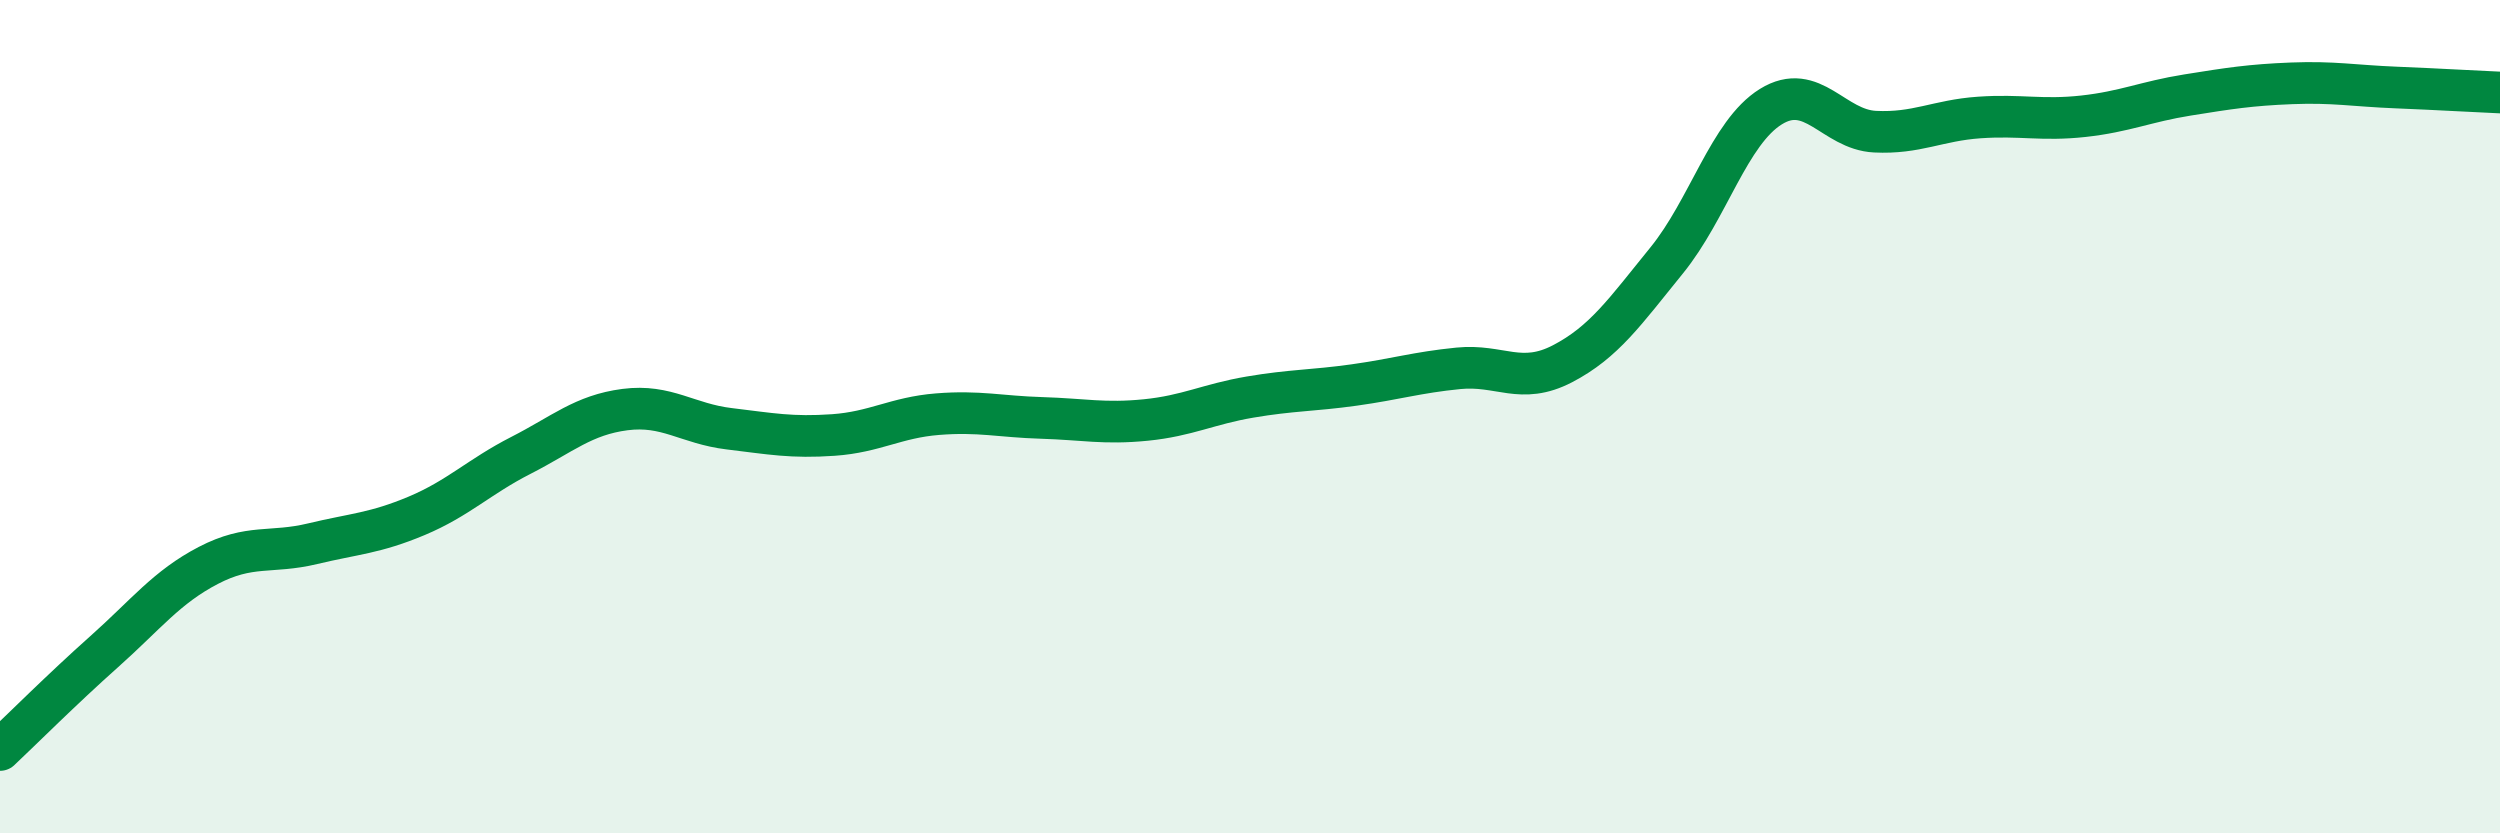
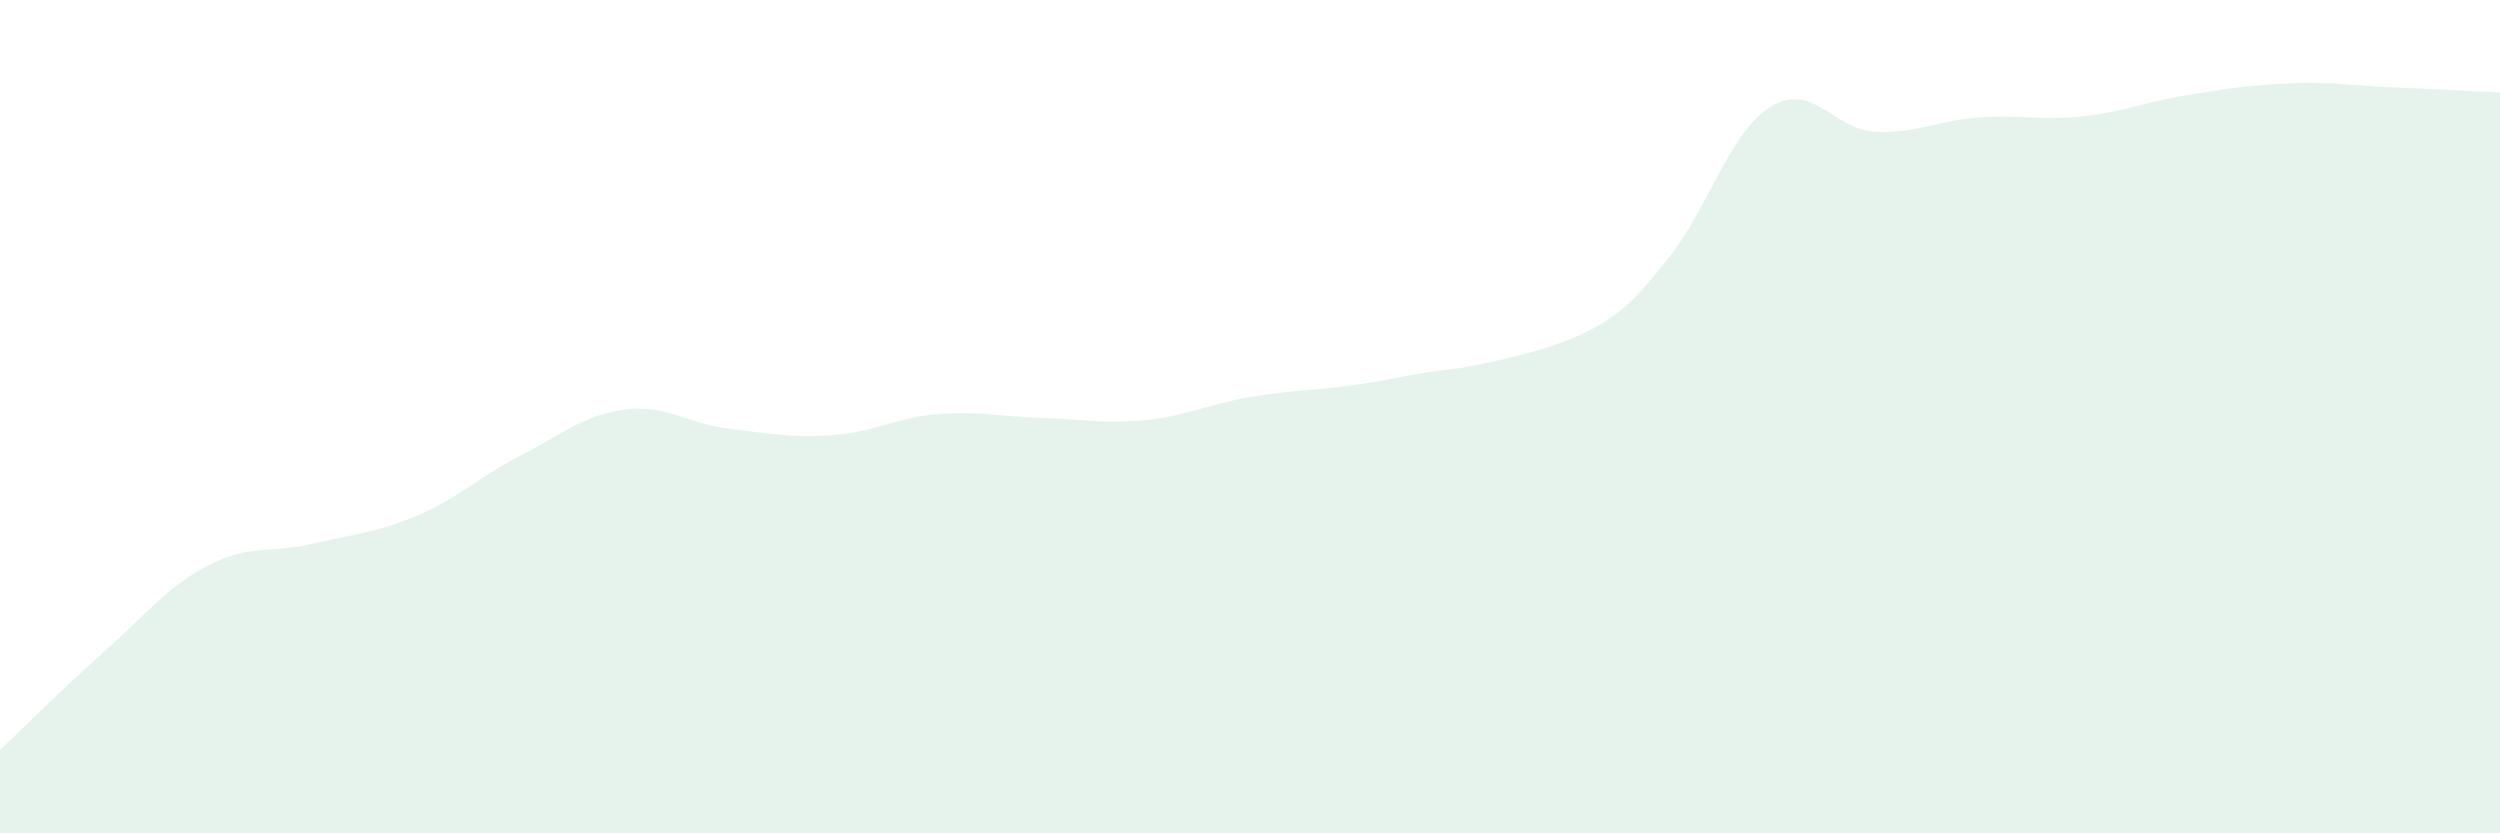
<svg xmlns="http://www.w3.org/2000/svg" width="60" height="20" viewBox="0 0 60 20">
-   <path d="M 0,18 C 0.5,17.53 1.5,16.53 2.5,15.64 C 3.5,14.75 4,14.09 5,13.57 C 6,13.05 6.5,13.29 7.5,13.05 C 8.5,12.81 9,12.8 10,12.38 C 11,11.96 11.5,11.44 12.5,10.93 C 13.5,10.42 14,9.96 15,9.83 C 16,9.7 16.5,10.17 17.5,10.29 C 18.5,10.41 19,10.51 20,10.44 C 21,10.37 21.5,10.02 22.5,9.94 C 23.5,9.86 24,10 25,10.03 C 26,10.06 26.5,10.18 27.5,10.08 C 28.5,9.98 29,9.7 30,9.53 C 31,9.36 31.5,9.38 32.5,9.24 C 33.5,9.1 34,8.94 35,8.84 C 36,8.74 36.5,9.25 37.5,8.73 C 38.5,8.21 39,7.48 40,6.25 C 41,5.02 41.5,3.18 42.5,2.56 C 43.5,1.94 44,3.11 45,3.16 C 46,3.21 46.5,2.89 47.5,2.82 C 48.5,2.75 49,2.9 50,2.79 C 51,2.68 51.5,2.44 52.5,2.28 C 53.5,2.12 54,2.04 55,2 C 56,1.96 56.5,2.06 57.5,2.1 C 58.5,2.14 59.5,2.2 60,2.22L60 20L0 20Z" fill="#008740" opacity="0.1" stroke-linecap="round" stroke-linejoin="round" />
-   <path d="M 0,18 C 0.5,17.53 1.5,16.53 2.5,15.64 C 3.5,14.75 4,14.09 5,13.57 C 6,13.05 6.5,13.29 7.5,13.05 C 8.5,12.81 9,12.8 10,12.38 C 11,11.96 11.5,11.44 12.5,10.93 C 13.5,10.42 14,9.96 15,9.83 C 16,9.7 16.5,10.17 17.5,10.29 C 18.5,10.41 19,10.51 20,10.44 C 21,10.37 21.5,10.02 22.5,9.94 C 23.5,9.86 24,10 25,10.03 C 26,10.06 26.5,10.18 27.5,10.08 C 28.5,9.98 29,9.7 30,9.53 C 31,9.36 31.5,9.38 32.5,9.24 C 33.5,9.1 34,8.94 35,8.84 C 36,8.74 36.5,9.25 37.5,8.73 C 38.5,8.21 39,7.48 40,6.25 C 41,5.02 41.5,3.18 42.5,2.56 C 43.5,1.94 44,3.11 45,3.16 C 46,3.21 46.5,2.89 47.5,2.82 C 48.5,2.75 49,2.9 50,2.79 C 51,2.68 51.5,2.44 52.5,2.28 C 53.5,2.12 54,2.04 55,2 C 56,1.96 56.5,2.06 57.5,2.1 C 58.5,2.14 59.5,2.2 60,2.22" stroke="#008740" stroke-width="1" fill="none" stroke-linecap="round" stroke-linejoin="round" />
+   <path d="M 0,18 C 0.5,17.53 1.5,16.53 2.5,15.64 C 3.5,14.75 4,14.09 5,13.57 C 6,13.05 6.5,13.29 7.5,13.05 C 8.5,12.81 9,12.8 10,12.38 C 11,11.96 11.5,11.44 12.5,10.93 C 13.5,10.42 14,9.96 15,9.83 C 16,9.7 16.5,10.17 17.5,10.29 C 18.5,10.41 19,10.51 20,10.44 C 21,10.37 21.5,10.02 22.5,9.94 C 23.5,9.86 24,10 25,10.03 C 26,10.06 26.5,10.18 27.5,10.08 C 28.5,9.98 29,9.7 30,9.53 C 31,9.36 31.5,9.38 32.5,9.24 C 33.5,9.1 34,8.94 35,8.84 C 38.5,8.21 39,7.48 40,6.25 C 41,5.02 41.5,3.18 42.5,2.56 C 43.5,1.94 44,3.11 45,3.16 C 46,3.21 46.5,2.89 47.5,2.82 C 48.5,2.75 49,2.9 50,2.79 C 51,2.68 51.5,2.44 52.5,2.28 C 53.5,2.12 54,2.04 55,2 C 56,1.96 56.5,2.06 57.5,2.1 C 58.5,2.14 59.5,2.2 60,2.22L60 20L0 20Z" fill="#008740" opacity="0.1" stroke-linecap="round" stroke-linejoin="round" />
</svg>